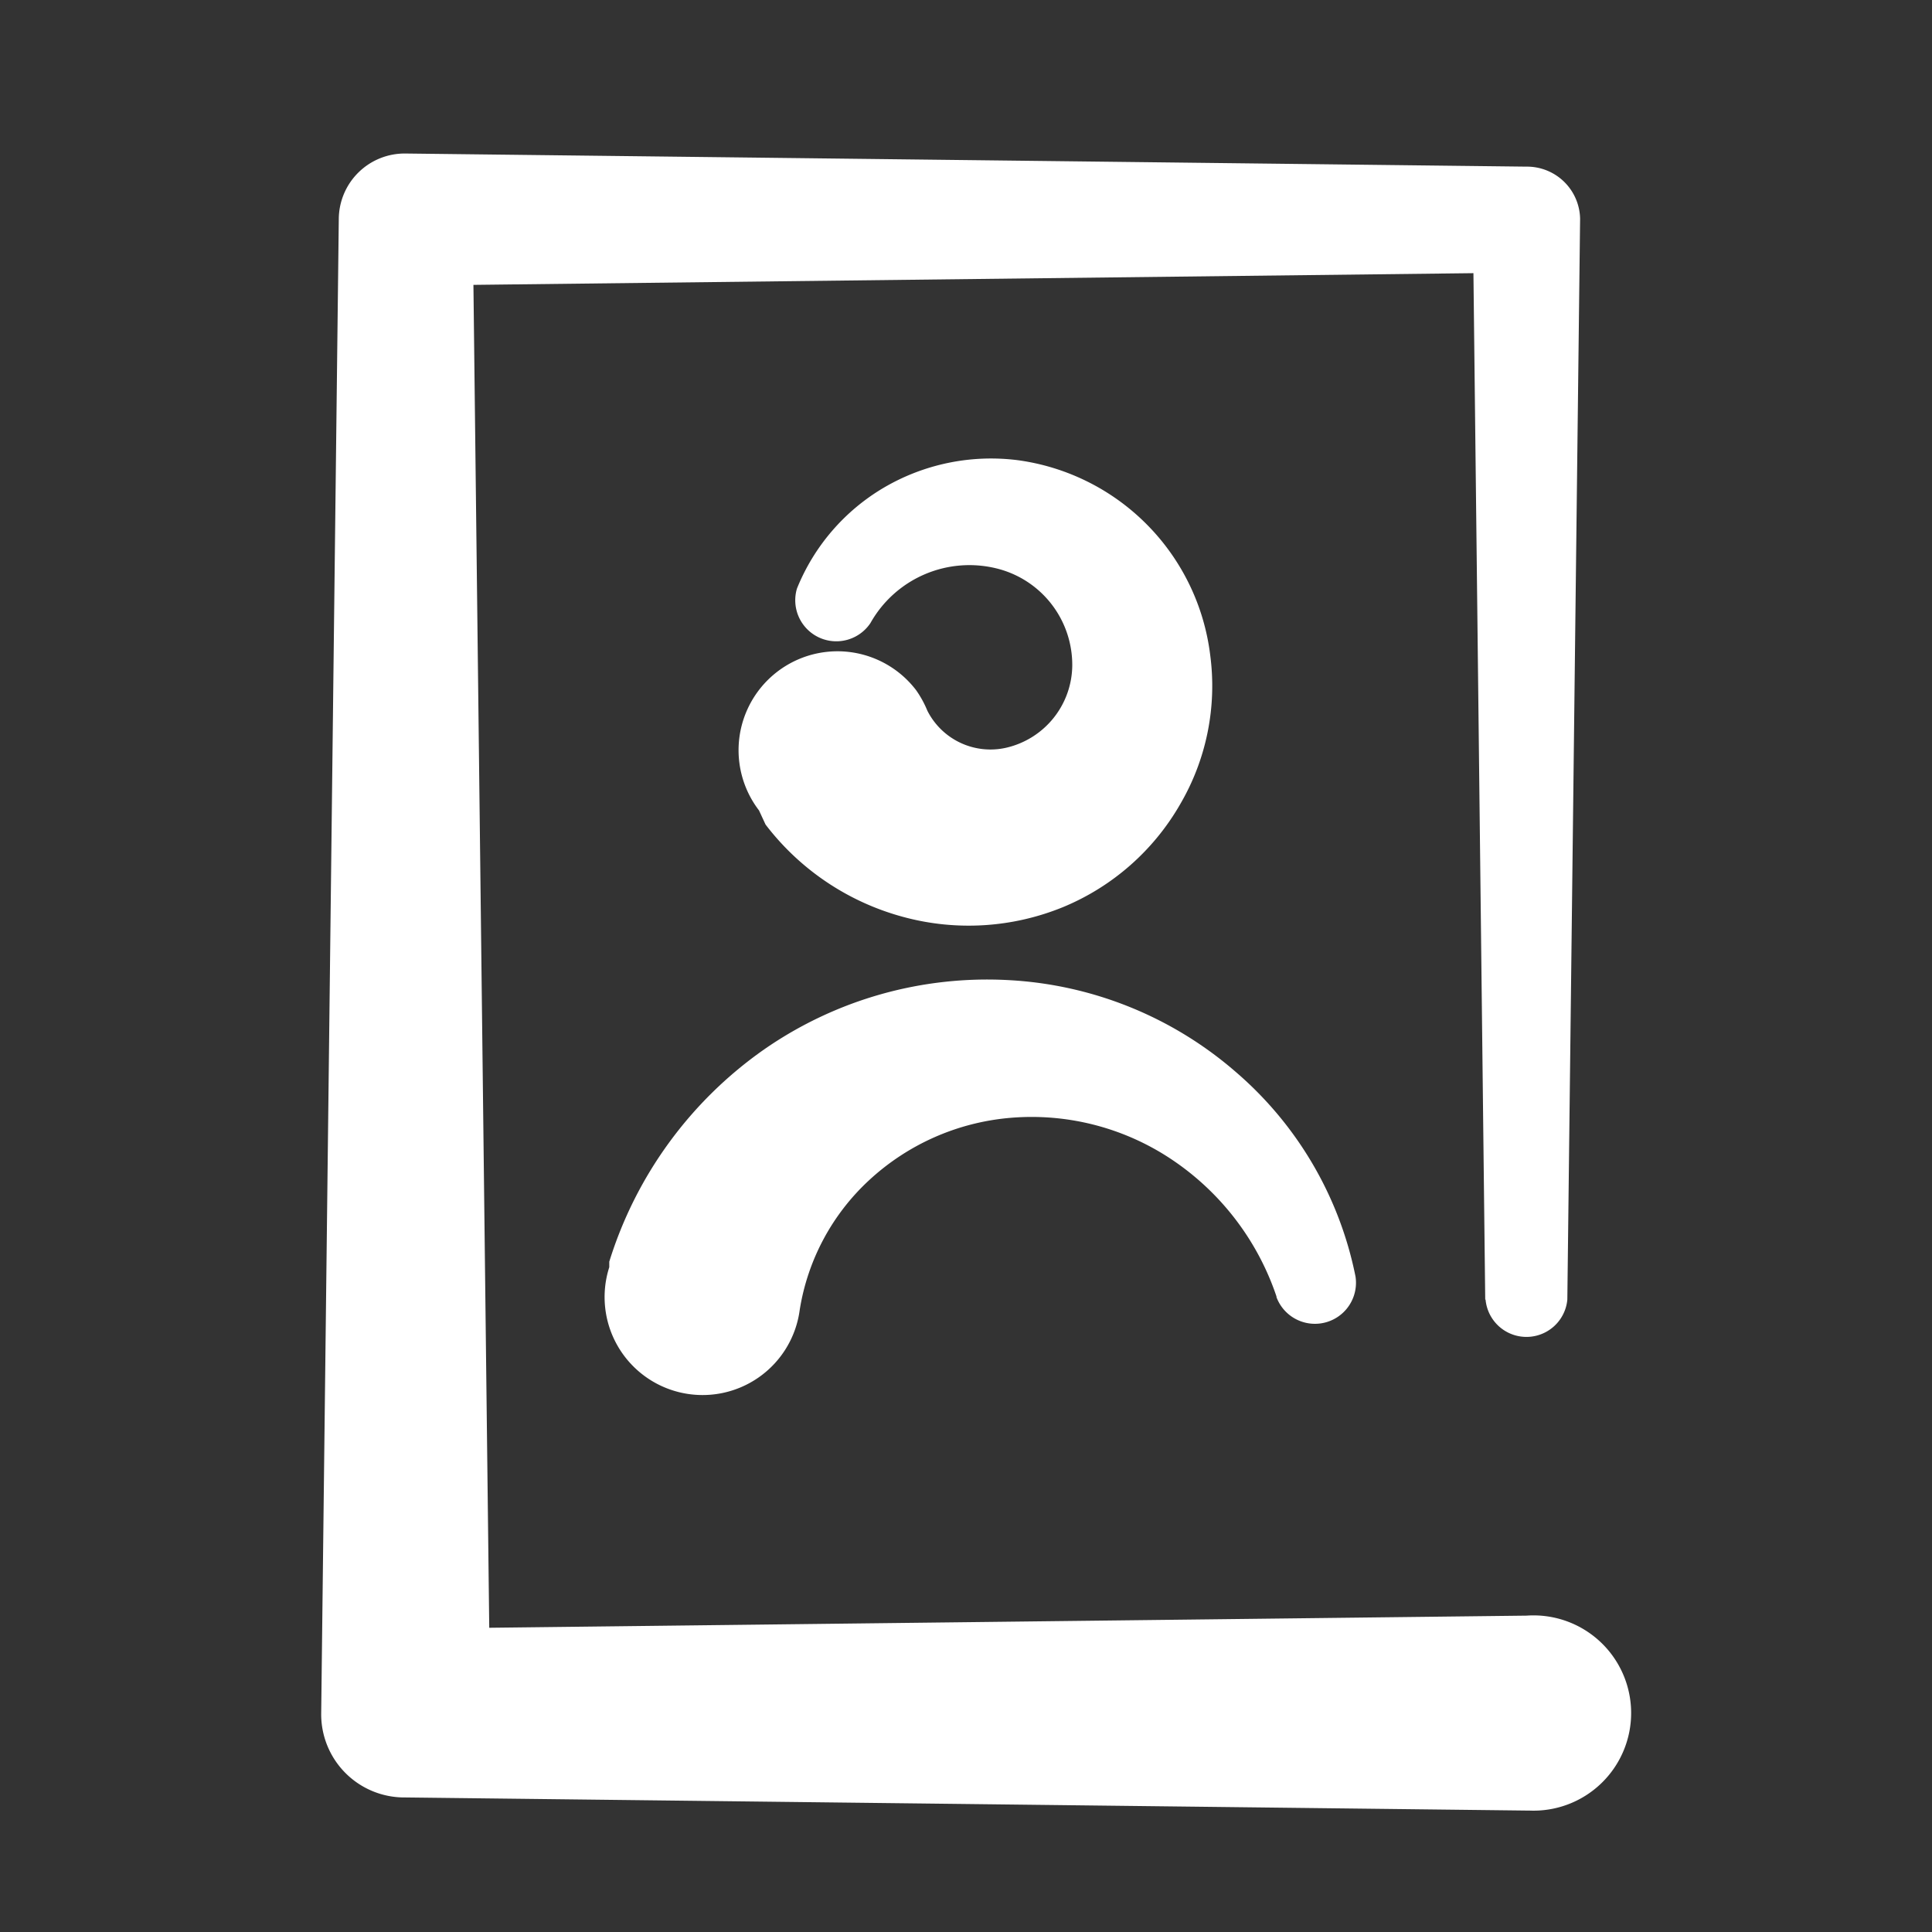
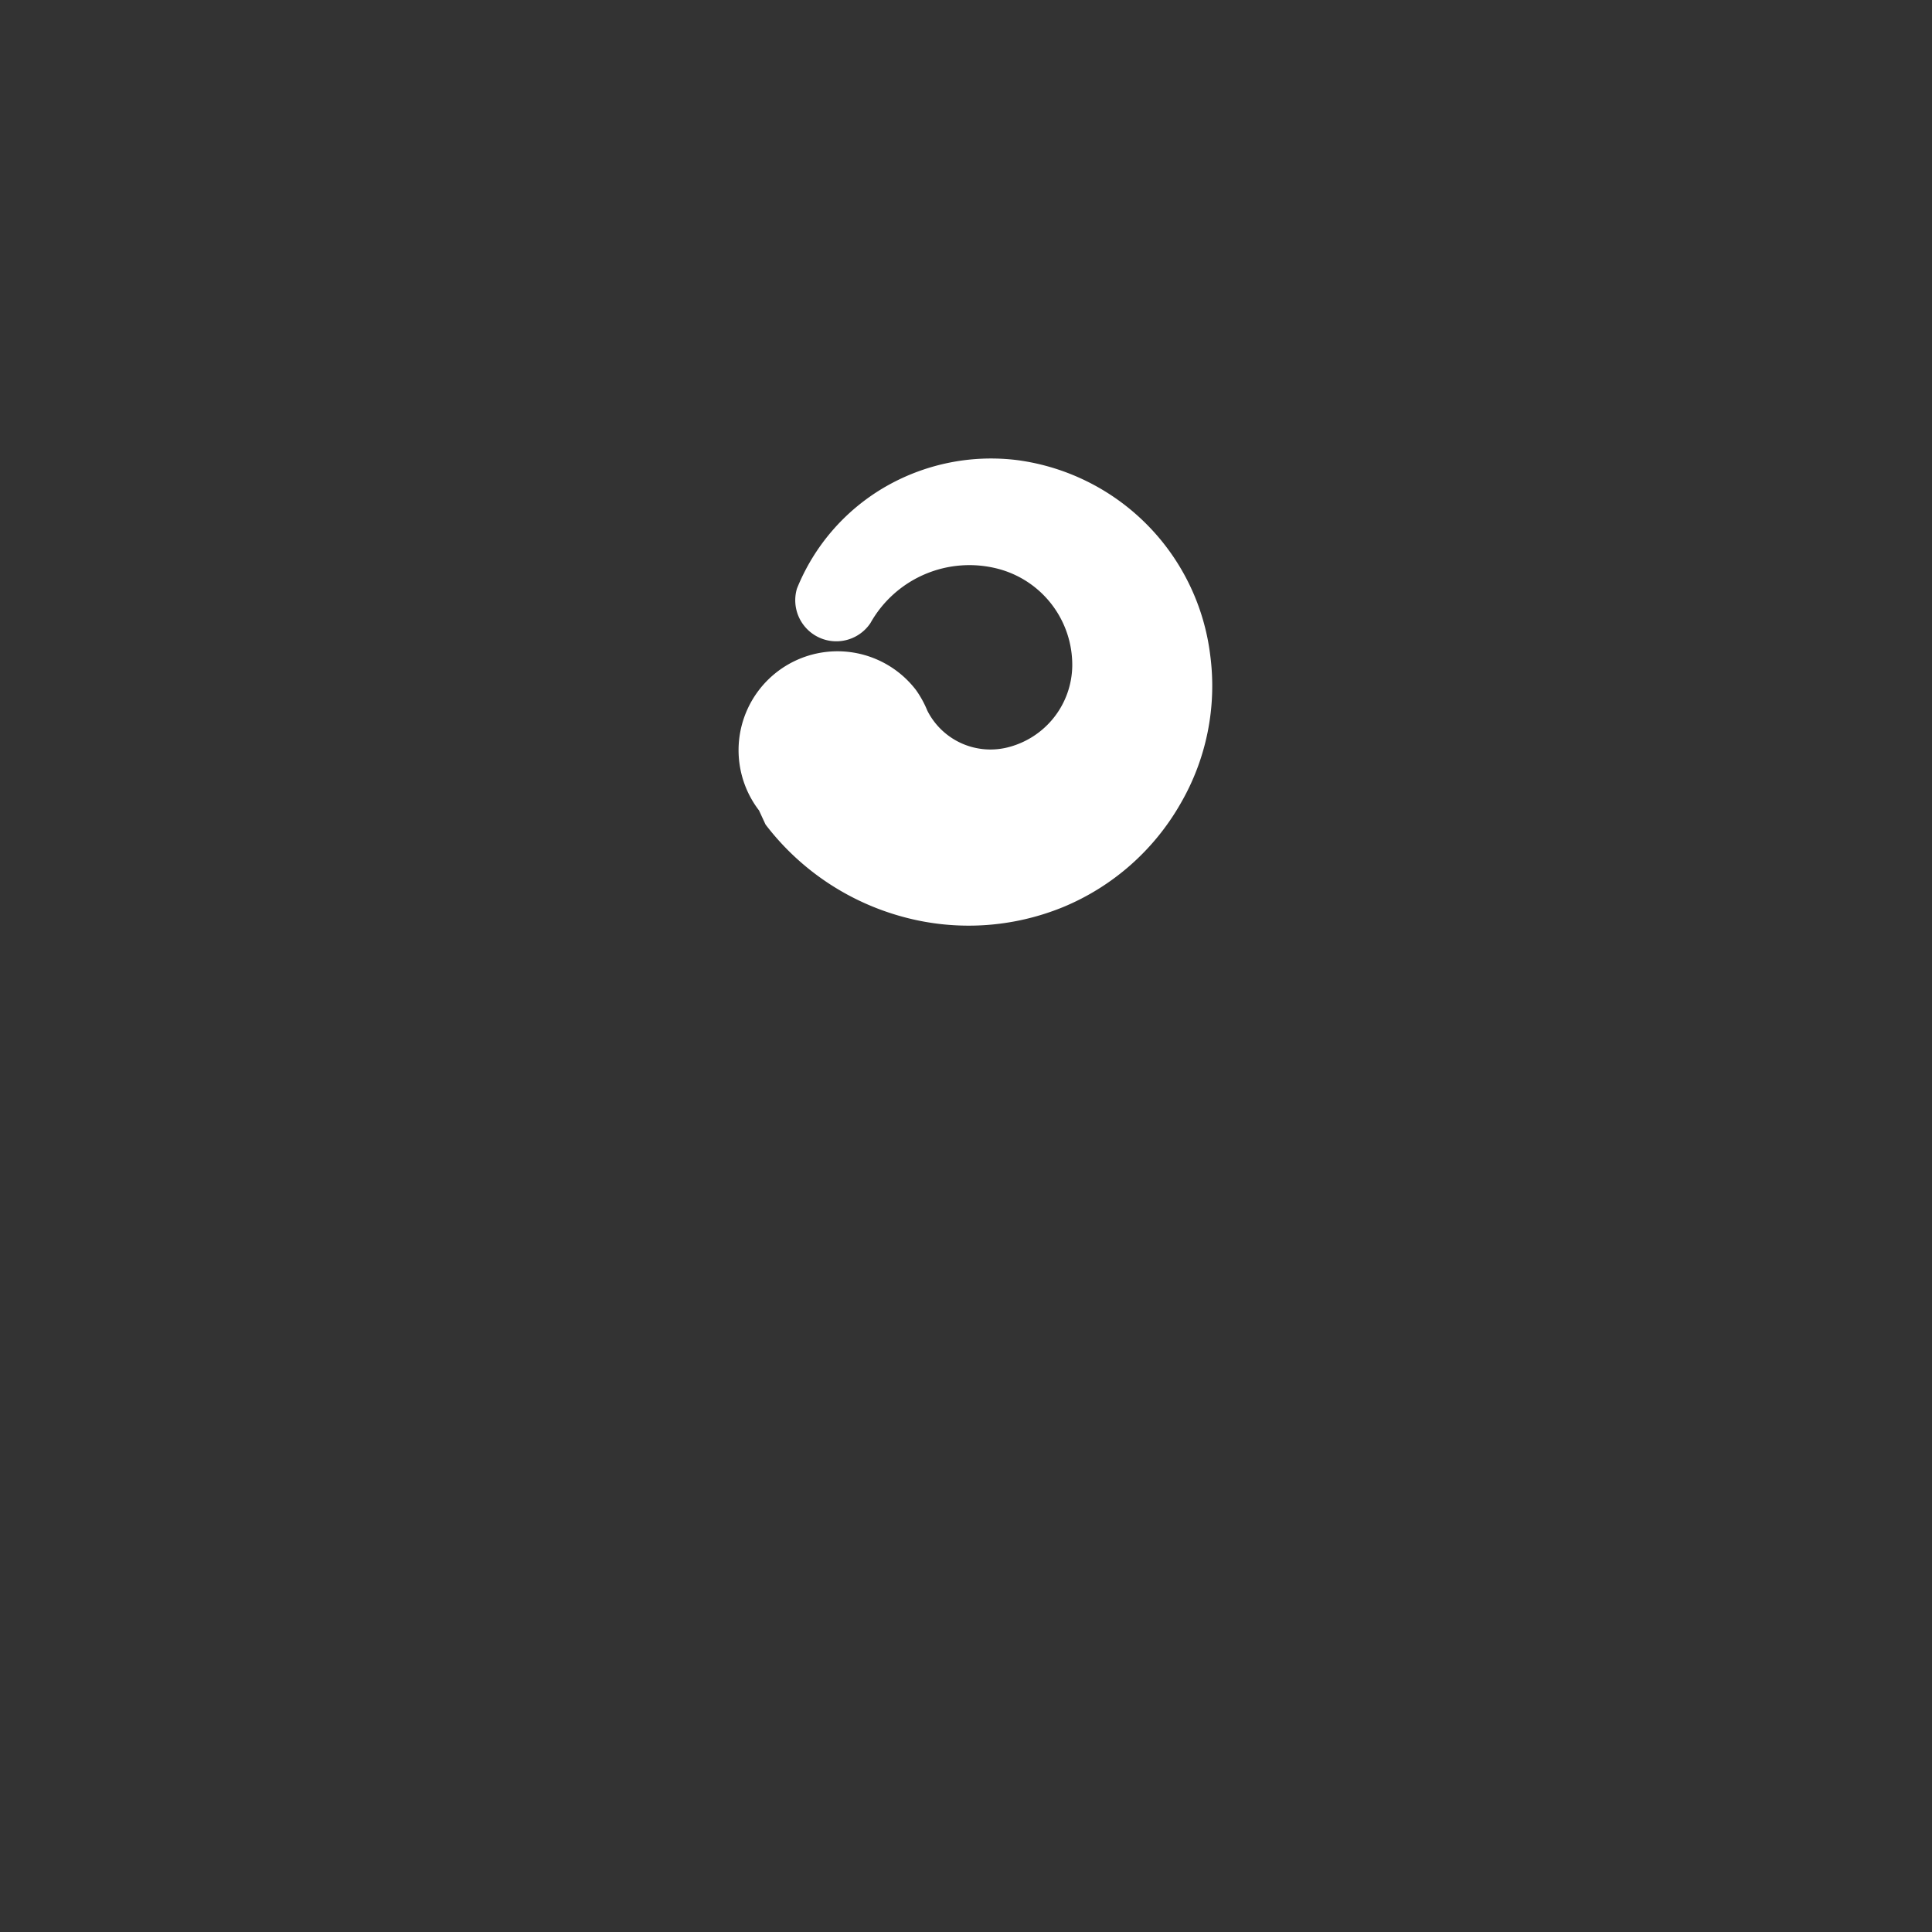
<svg xmlns="http://www.w3.org/2000/svg" viewBox="0 0 56 56">
  <rect x="0" y="0" width="56" height="56" fill="#333333" stroke="none" />
  <defs>
    <style>.cls-1{fill:none;}.cls-2{fill:#ffffff;}</style>
  </defs>
  <title>Asset 6</title>
  <g id="Layer_2" data-name="Layer 2">
    <g id="Layer_1-2" data-name="Layer 1">
-       <rect class="cls-1" width="56" height="56" />
-       <path class="cls-2" d="M43.05,37.67,42.69,6.34,44.24,7.9l-32.48.38,1.94-1.94.51,43.31-2.44-2.44,32.48-.38a2.83,2.83,0,1,1,.07,5.65h-.07L11.76,52.1H11.7a2.41,2.41,0,0,1-2.39-2.44L9.82,6.34v0a1.91,1.91,0,0,1,1.94-1.89l32.48.38h0A1.54,1.54,0,0,1,45.8,6.34l-.37,31.33a1.19,1.19,0,0,1-2.37,0Z" />
      <path class="cls-2" d="M26.88,20.6a2.05,2.05,0,0,0,2.3,1.07,2.47,2.47,0,0,0,1.9-2.37,2.88,2.88,0,0,0-2.14-2.81,3.29,3.29,0,0,0-3.71,1.57l0,0a1.19,1.19,0,0,1-2.13-1,6,6,0,0,1,2.51-2.92,6.14,6.14,0,0,1,3.9-.8A6.5,6.5,0,0,1,35.08,19a6.79,6.79,0,0,1-.86,4.29,7,7,0,0,1-3.4,3,7.23,7.23,0,0,1-4.63.29,7.46,7.46,0,0,1-4-2.68L22,23.49A2.86,2.86,0,0,1,26.55,20,3,3,0,0,1,26.88,20.6Z" />
-       <path class="cls-2" d="M37,37.58a7.75,7.75,0,0,0-3.08-4,7.3,7.3,0,0,0-4.62-1.18,6.88,6.88,0,0,0-4.12,1.82,6.51,6.51,0,0,0-2,3.75,2.84,2.84,0,1,1-5.52-1.24l0-.16a11.76,11.76,0,0,1,4.5-6.16,11.33,11.33,0,0,1,7.09-2,10.92,10.92,0,0,1,6.58,2.67A10.54,10.54,0,0,1,39.29,37a1.19,1.19,0,0,1-2.29.6Z" />
    </g>
  </g>
</svg>